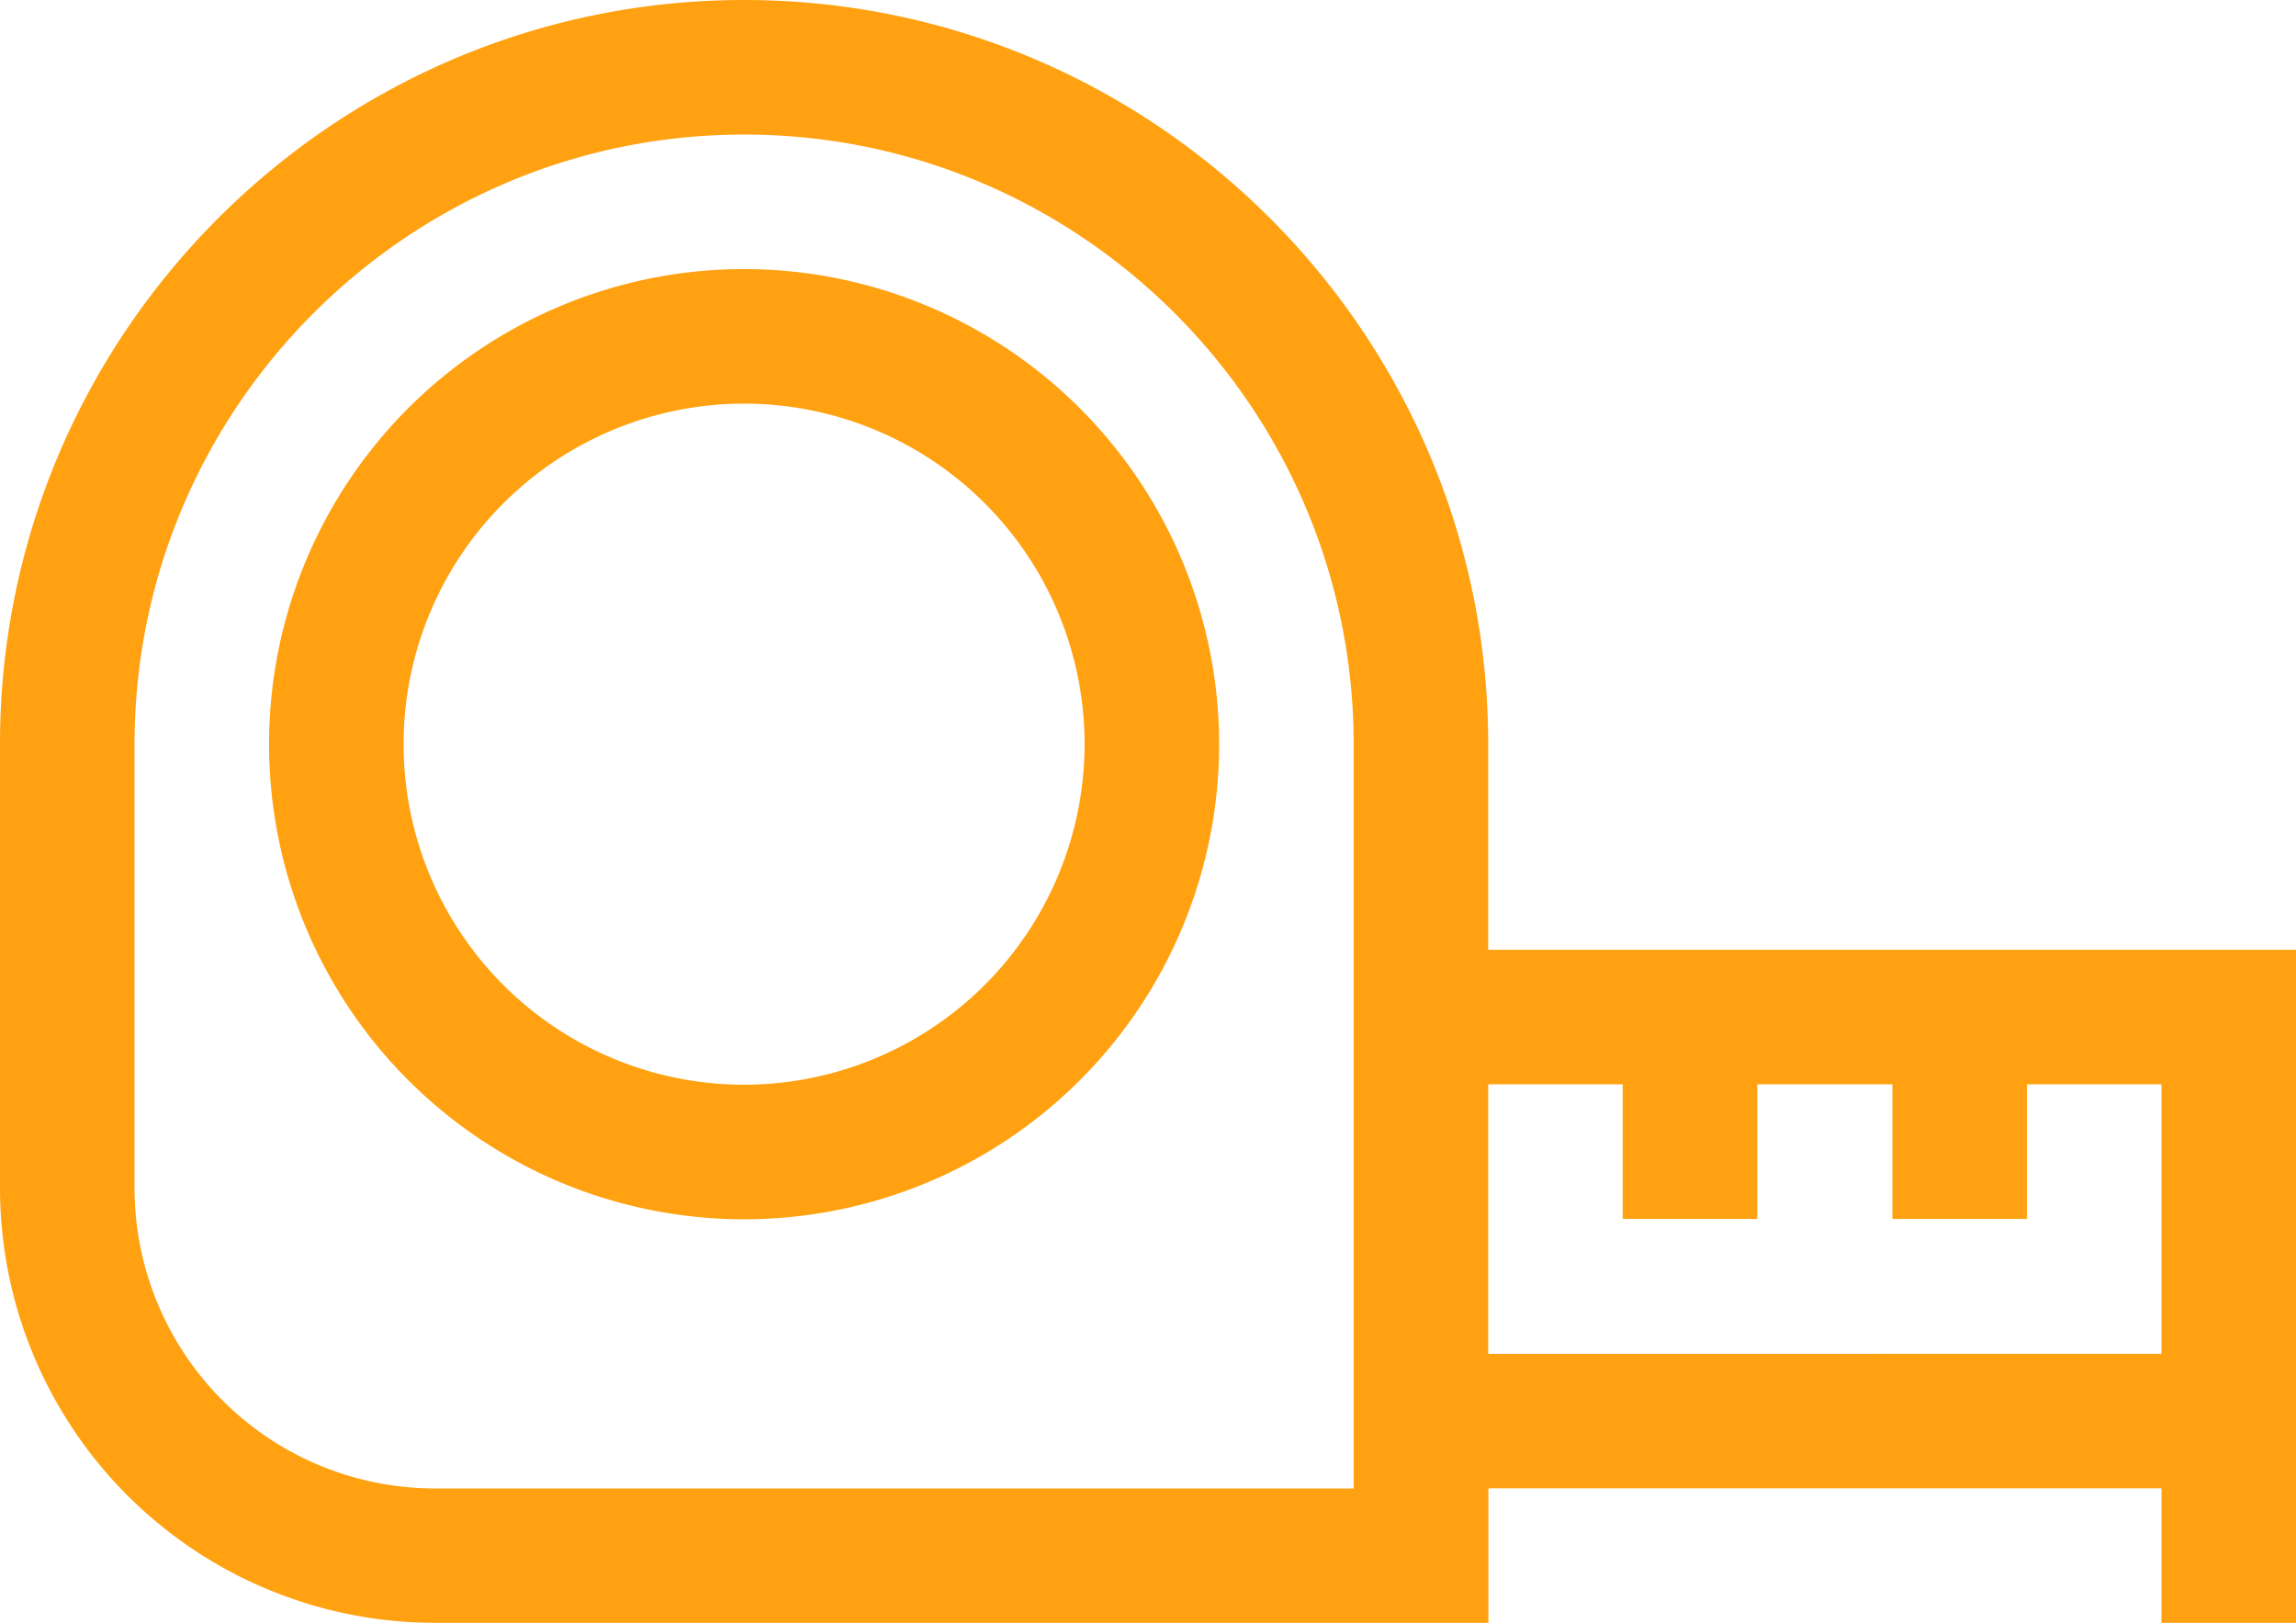
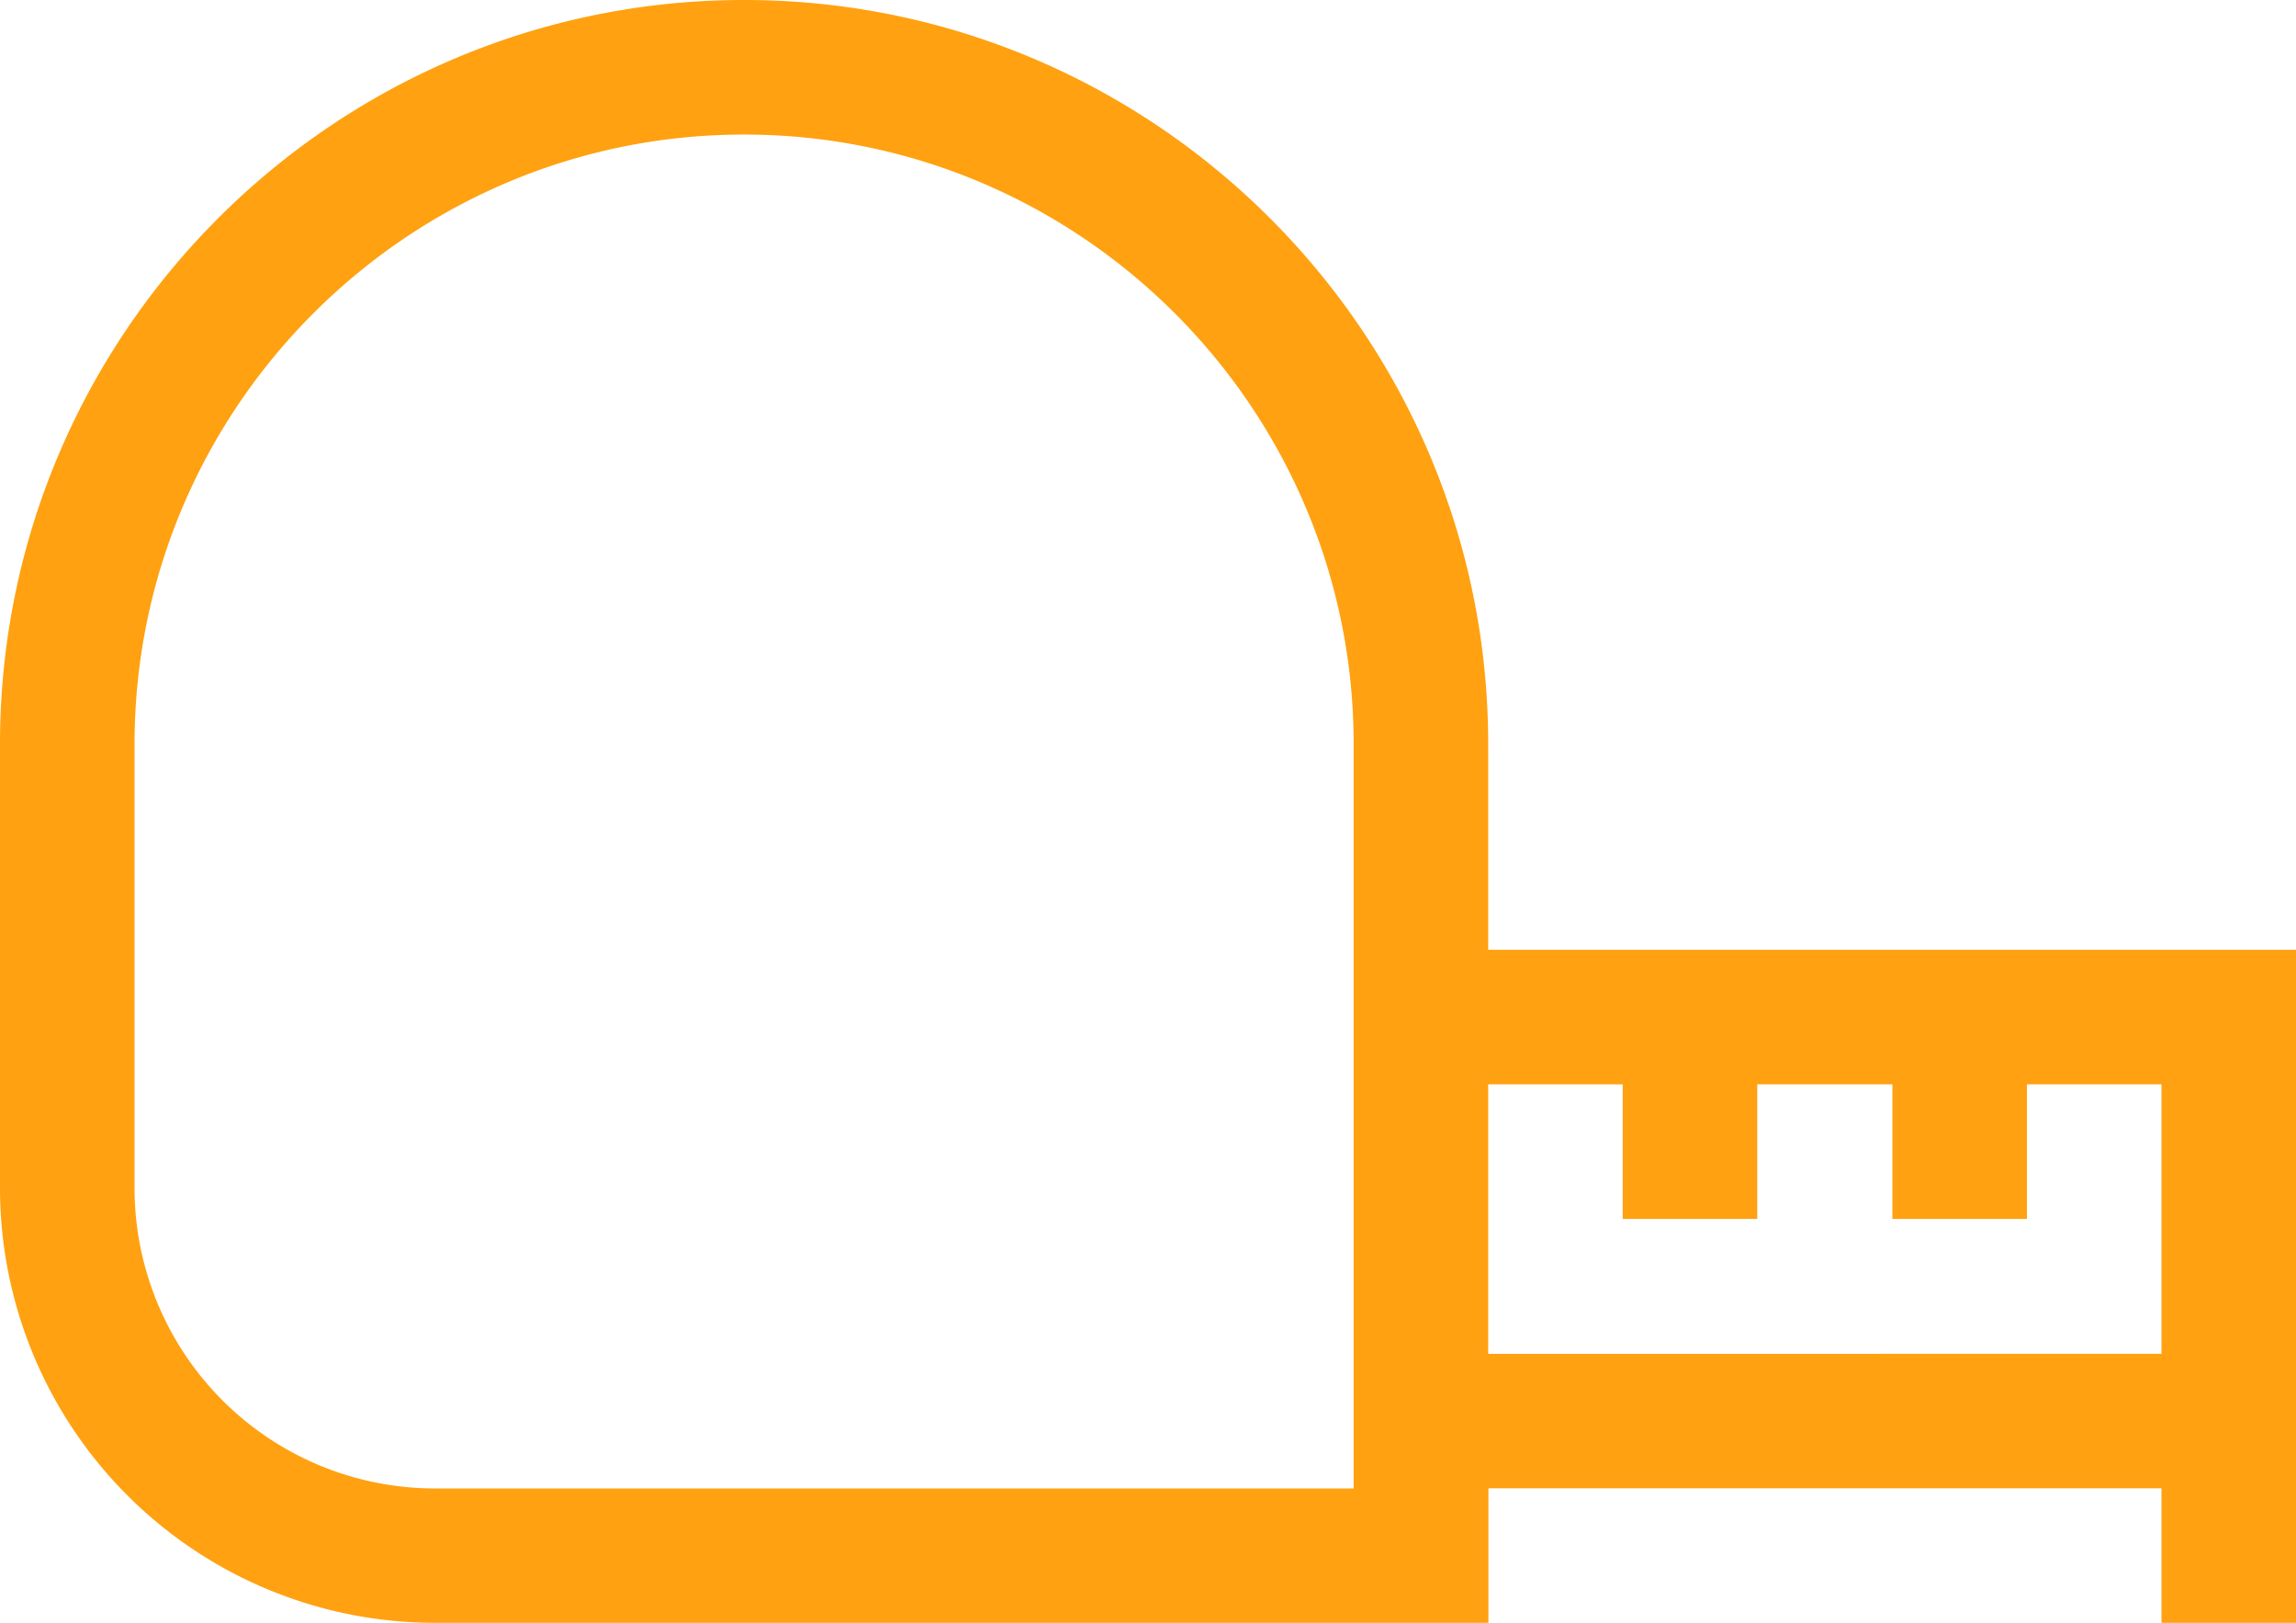
<svg xmlns="http://www.w3.org/2000/svg" viewBox="0 0 512 361.88">
-   <path d="M165.93,60A105.93,105.93,0,1,0,271.86,165.93,106,106,0,0,0,165.93,60Zm0,181.86a75.93,75.93,0,1,1,75.93-75.93,76,76,0,0,1-75.93,75.93Z" fill="#ffa110" />
  <path d="M331.86,211.78V165.93C331.86,74.44,257.42,0,165.93,0S0,74.43,0,165.93v99a97,97,0,0,0,96.91,96.91h235v-30H482v30h30V211.78Zm-30,120.1H96.91A67,67,0,0,1,30,265v-99C30,91,91,30,165.93,30S301.86,91,301.86,165.93Zm30-30V241.78h30v30h30v-30H422v30h30v-30H482v60.08Z" fill="#ffa110" />
</svg>